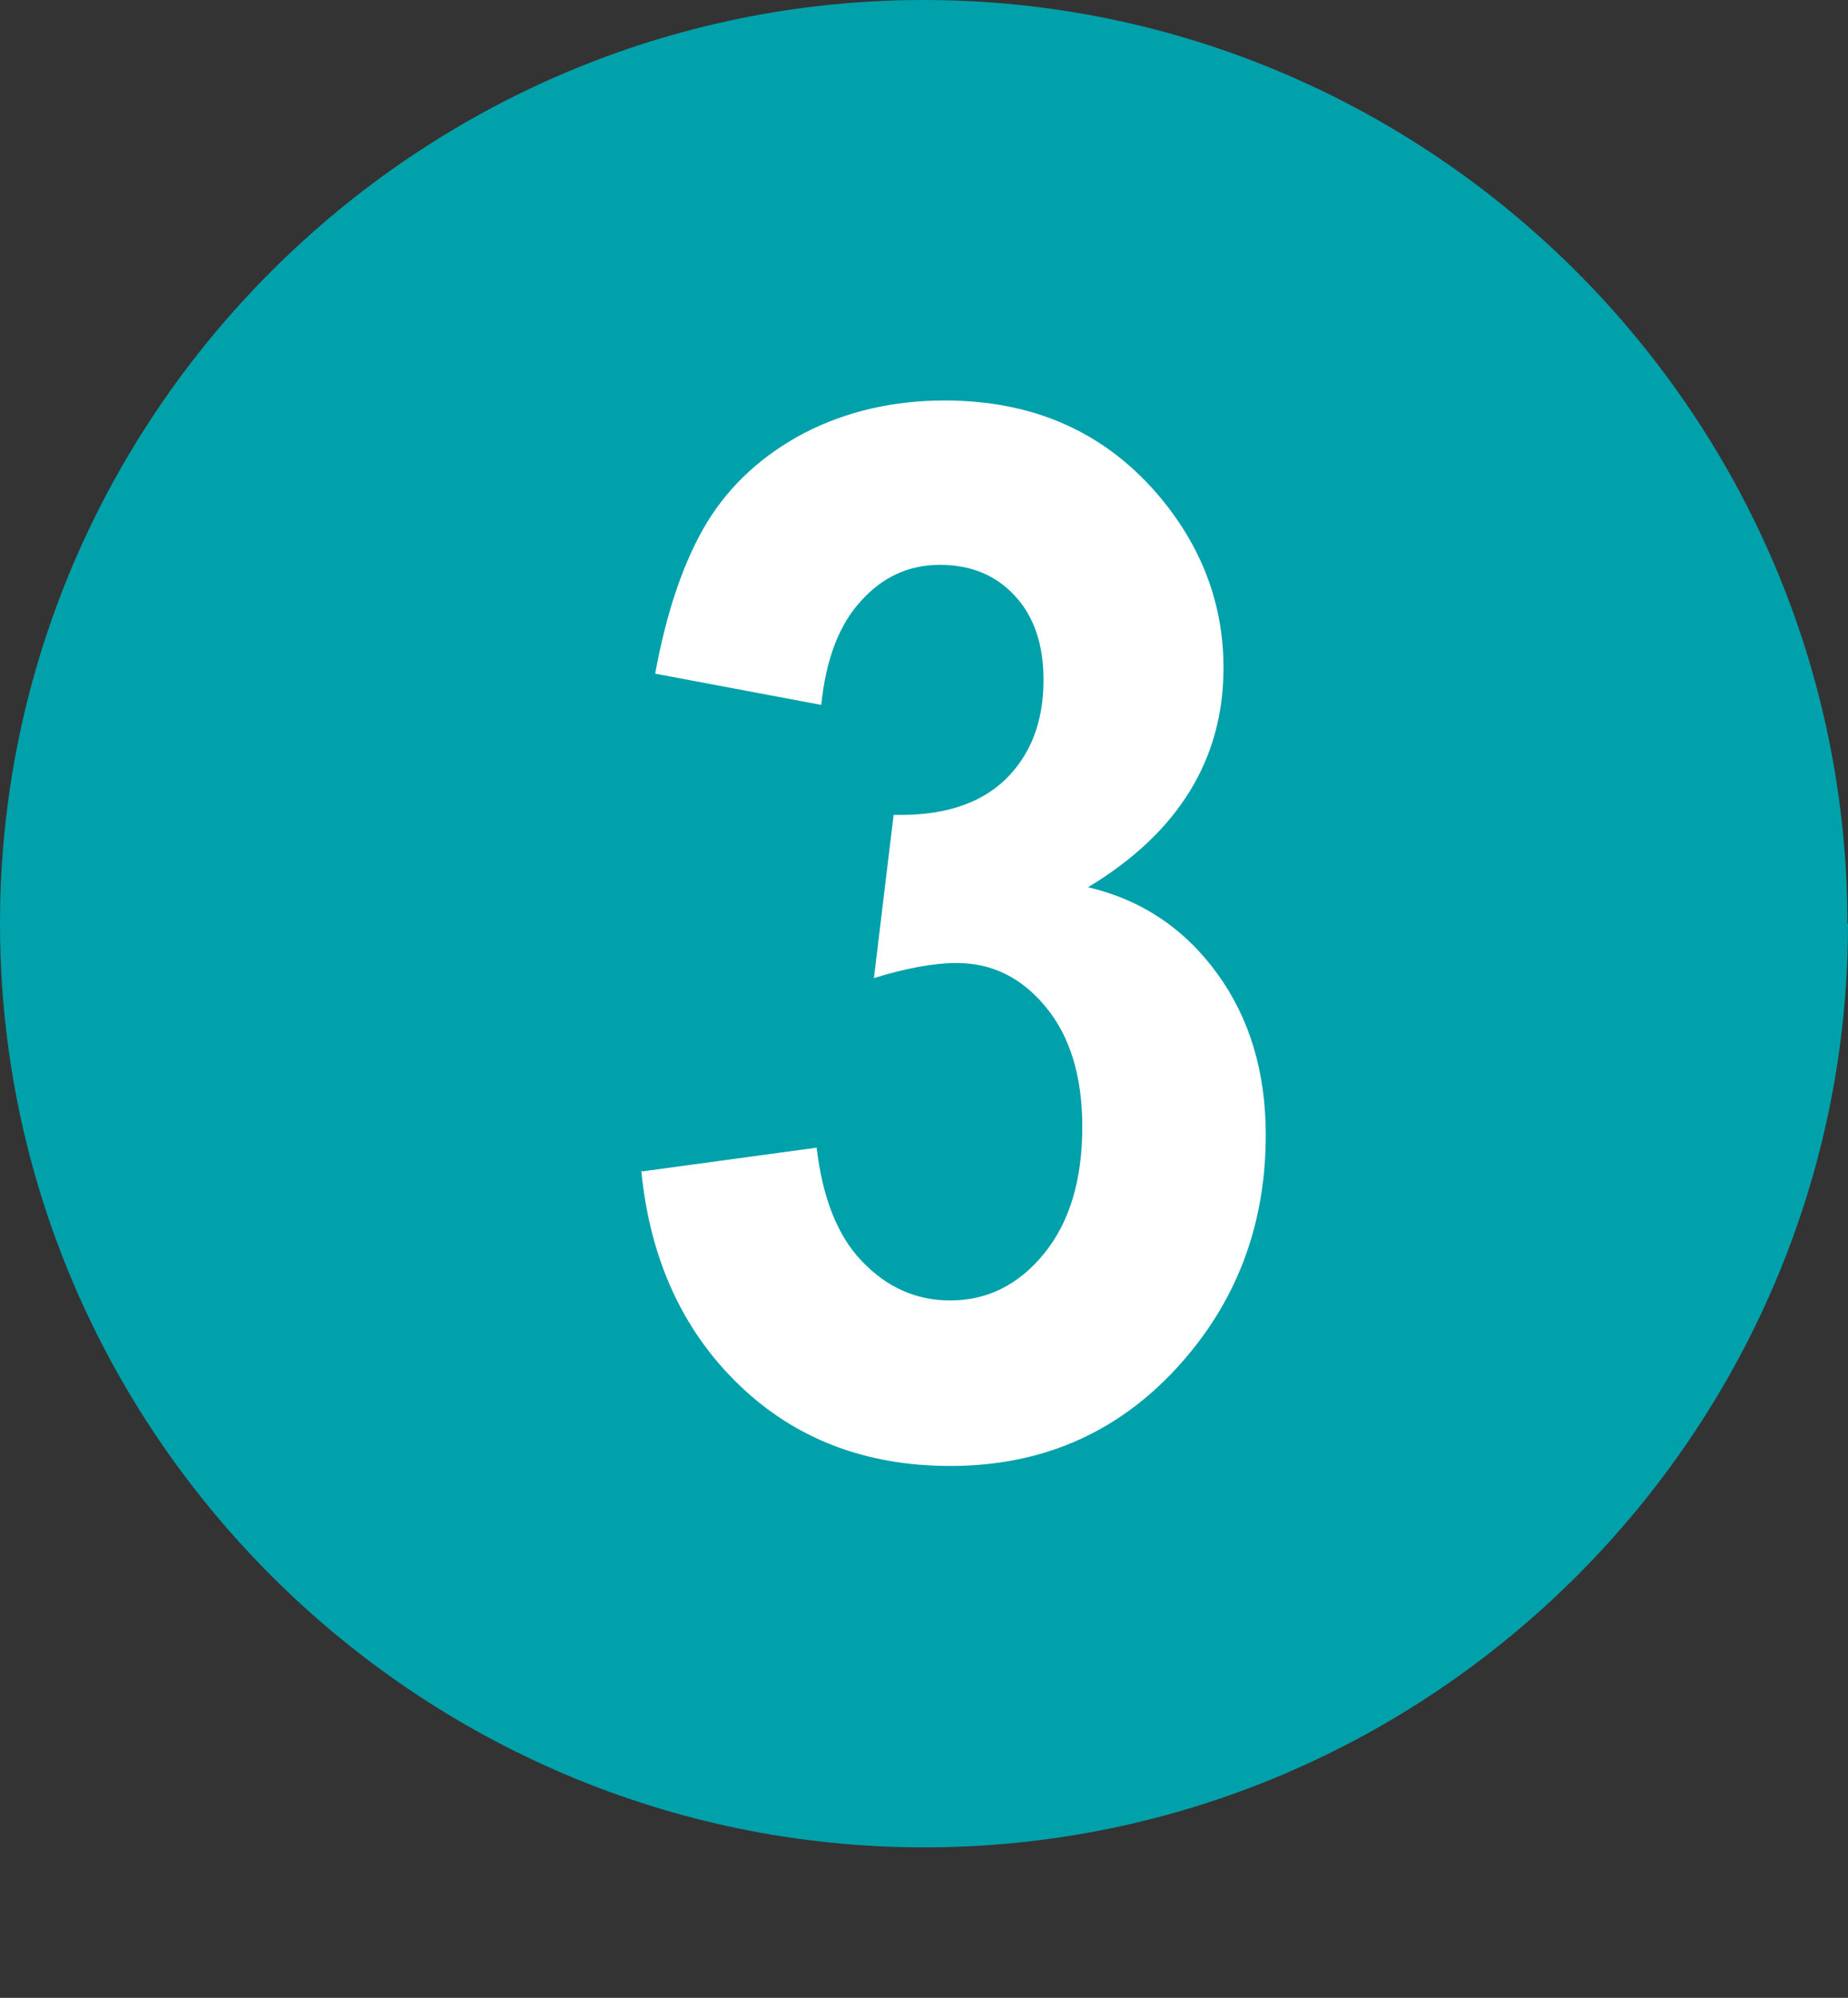
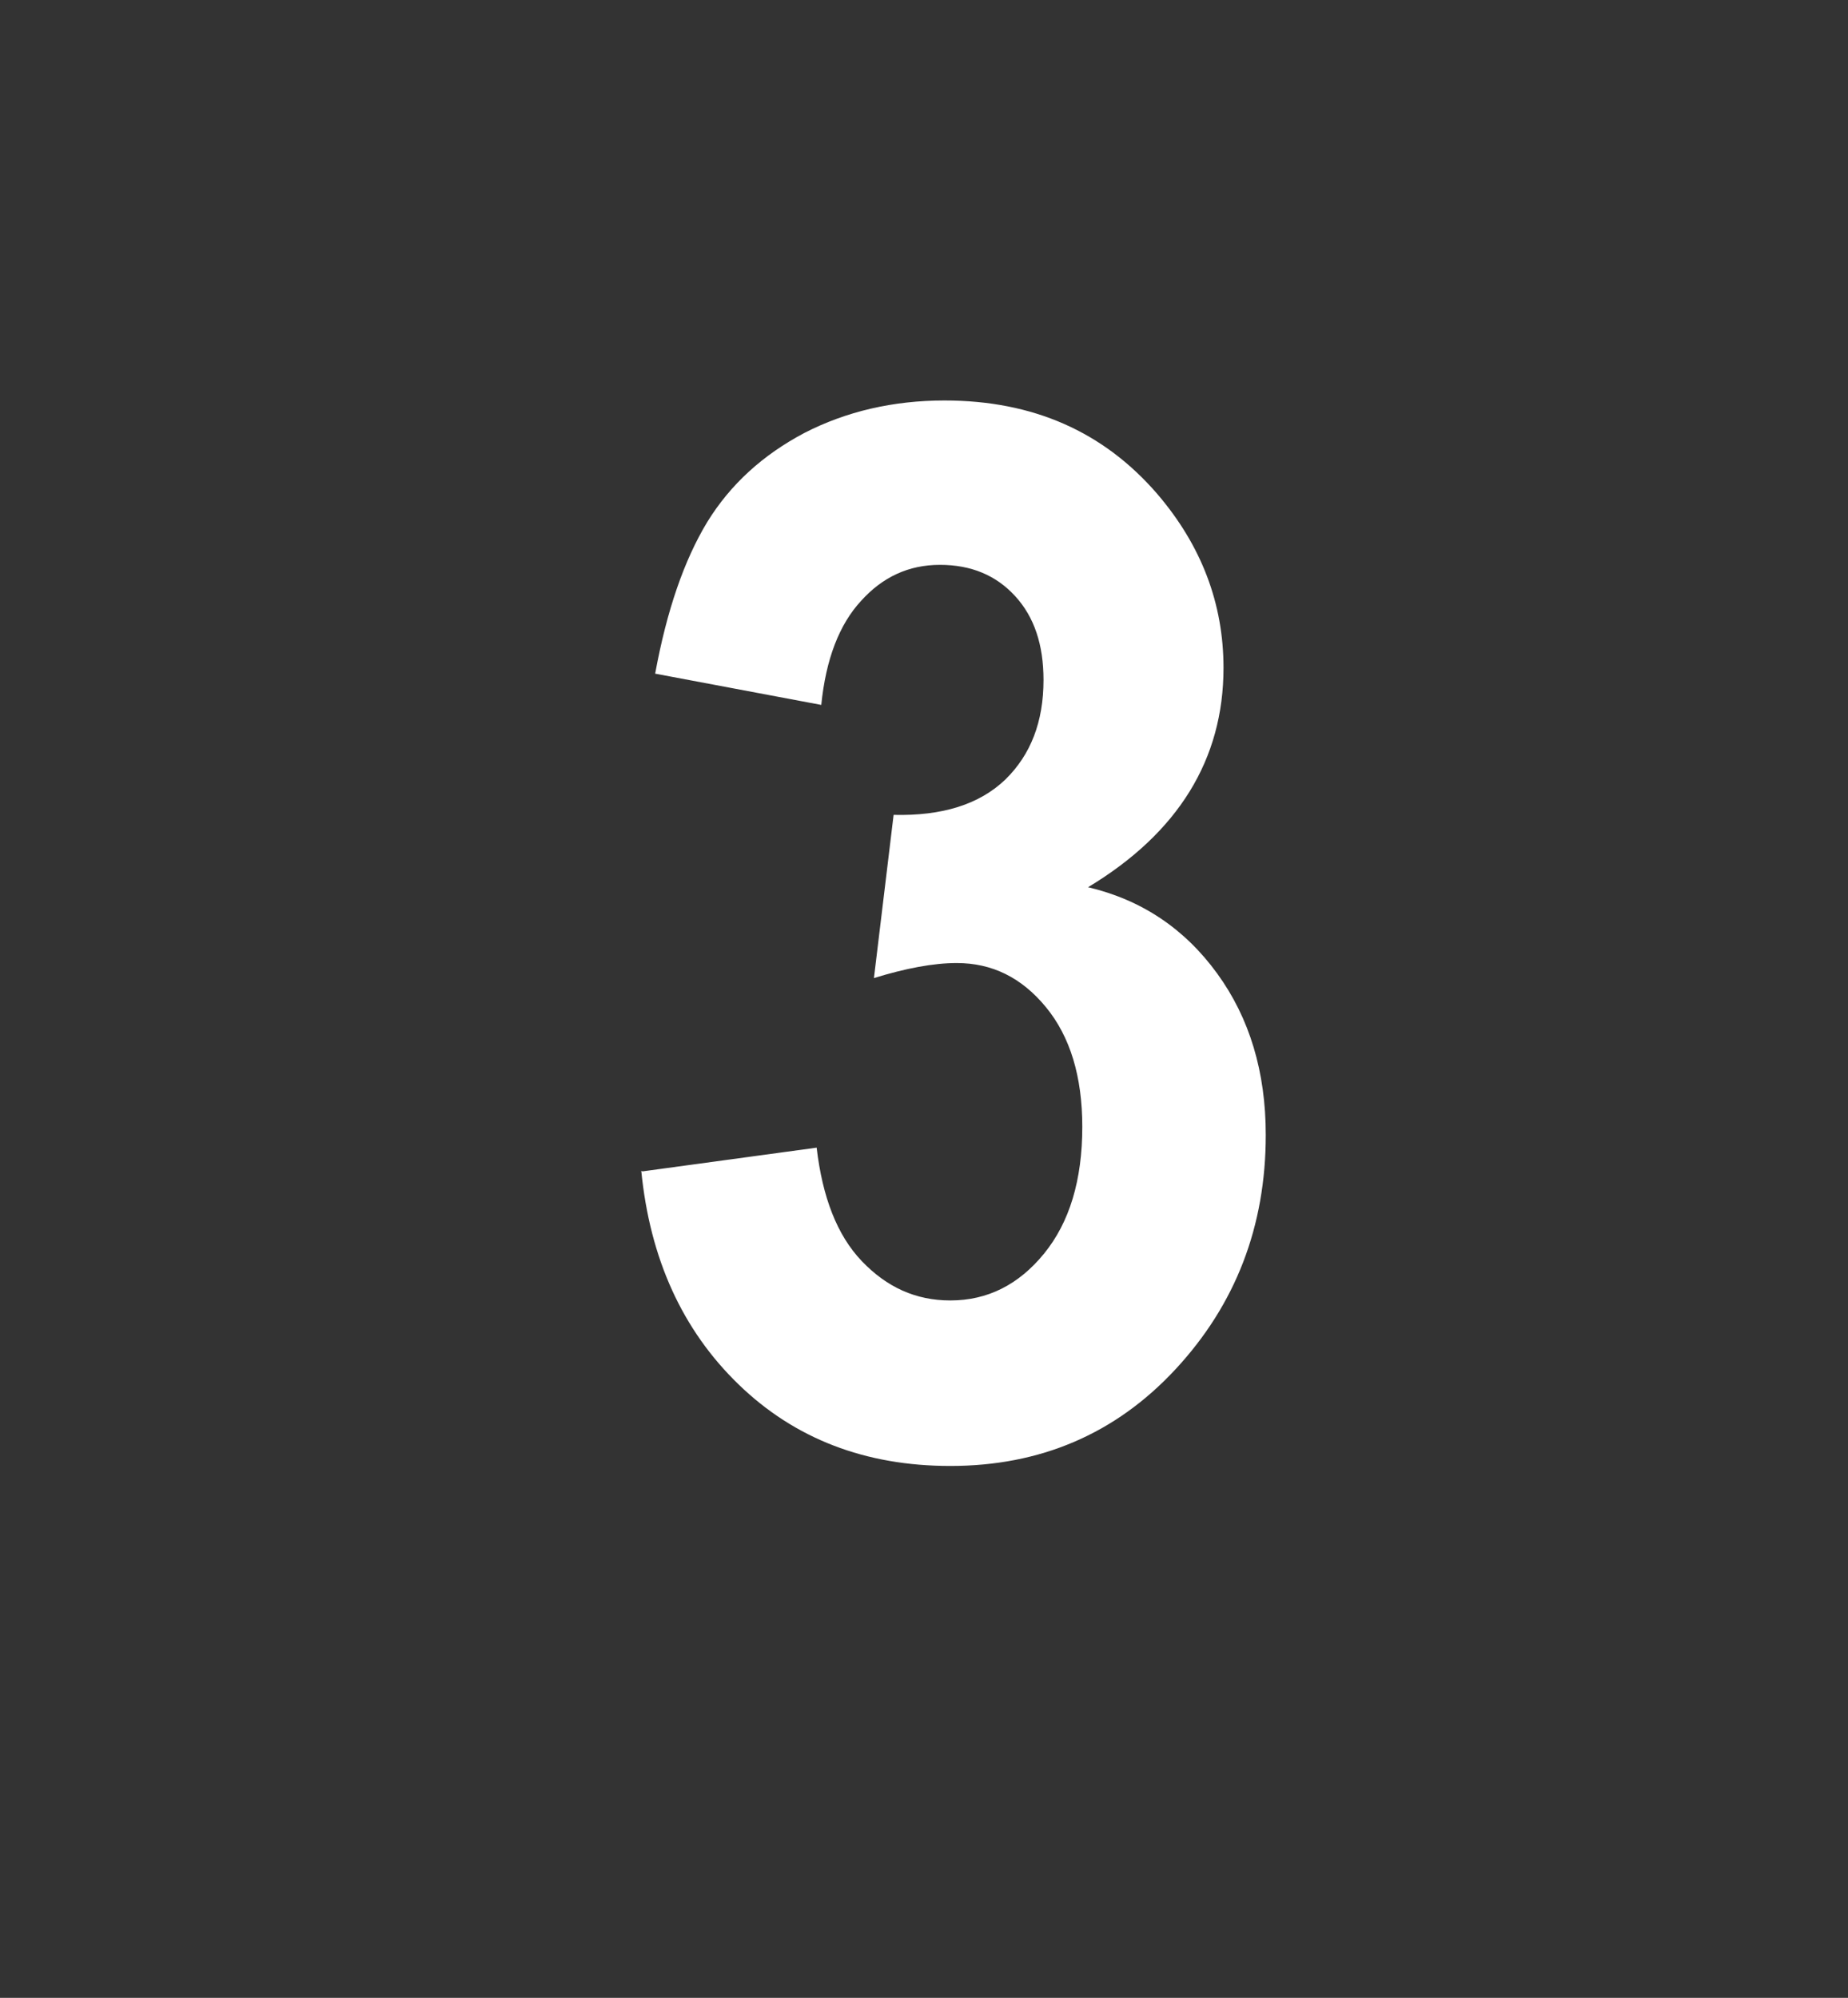
<svg xmlns="http://www.w3.org/2000/svg" id="Calque_1" viewBox="0 0 31.93 34.52">
  <rect x="0" y="0" width="31.93" height="34.52" fill="#333333" stroke="none" />
  <defs>
    <style>.cls-1{fill:#fff;}.cls-2{fill:#00a1ab;}</style>
  </defs>
-   <path class="cls-2" d="M31.93,15.96c0,8.78-7.18,15.96-15.96,15.96S0,24.74,0,15.96,7.18,0,15.96,0s15.96,7.18,15.96,15.96" />
  <path class="cls-1" d="M11.1,20.24l3.01-.41c.1,.85,.35,1.51,.78,1.96s.93,.68,1.53,.68c.64,0,1.18-.27,1.62-.81,.44-.54,.66-1.27,.66-2.19,0-.87-.21-1.56-.63-2.07s-.93-.76-1.54-.76c-.4,0-.88,.09-1.43,.26l.34-2.82c.84,.02,1.48-.18,1.93-.61,.44-.43,.66-1,.66-1.72,0-.61-.16-1.09-.49-1.45-.33-.36-.76-.54-1.3-.54s-.99,.21-1.36,.62c-.38,.41-.61,1.01-.69,1.8l-2.87-.54c.2-1.09,.5-1.96,.9-2.62,.4-.65,.96-1.16,1.68-1.54,.72-.37,1.53-.56,2.42-.56,1.53,0,2.75,.54,3.68,1.62,.76,.89,1.14,1.89,1.14,3,0,1.58-.78,2.85-2.34,3.79,.93,.22,1.67,.72,2.23,1.49,.56,.77,.84,1.7,.84,2.79,0,1.58-.52,2.93-1.56,4.05-1.04,1.12-2.34,1.67-3.89,1.67-1.47,0-2.69-.47-3.66-1.41-.97-.94-1.53-2.17-1.68-3.69Z" />
</svg>